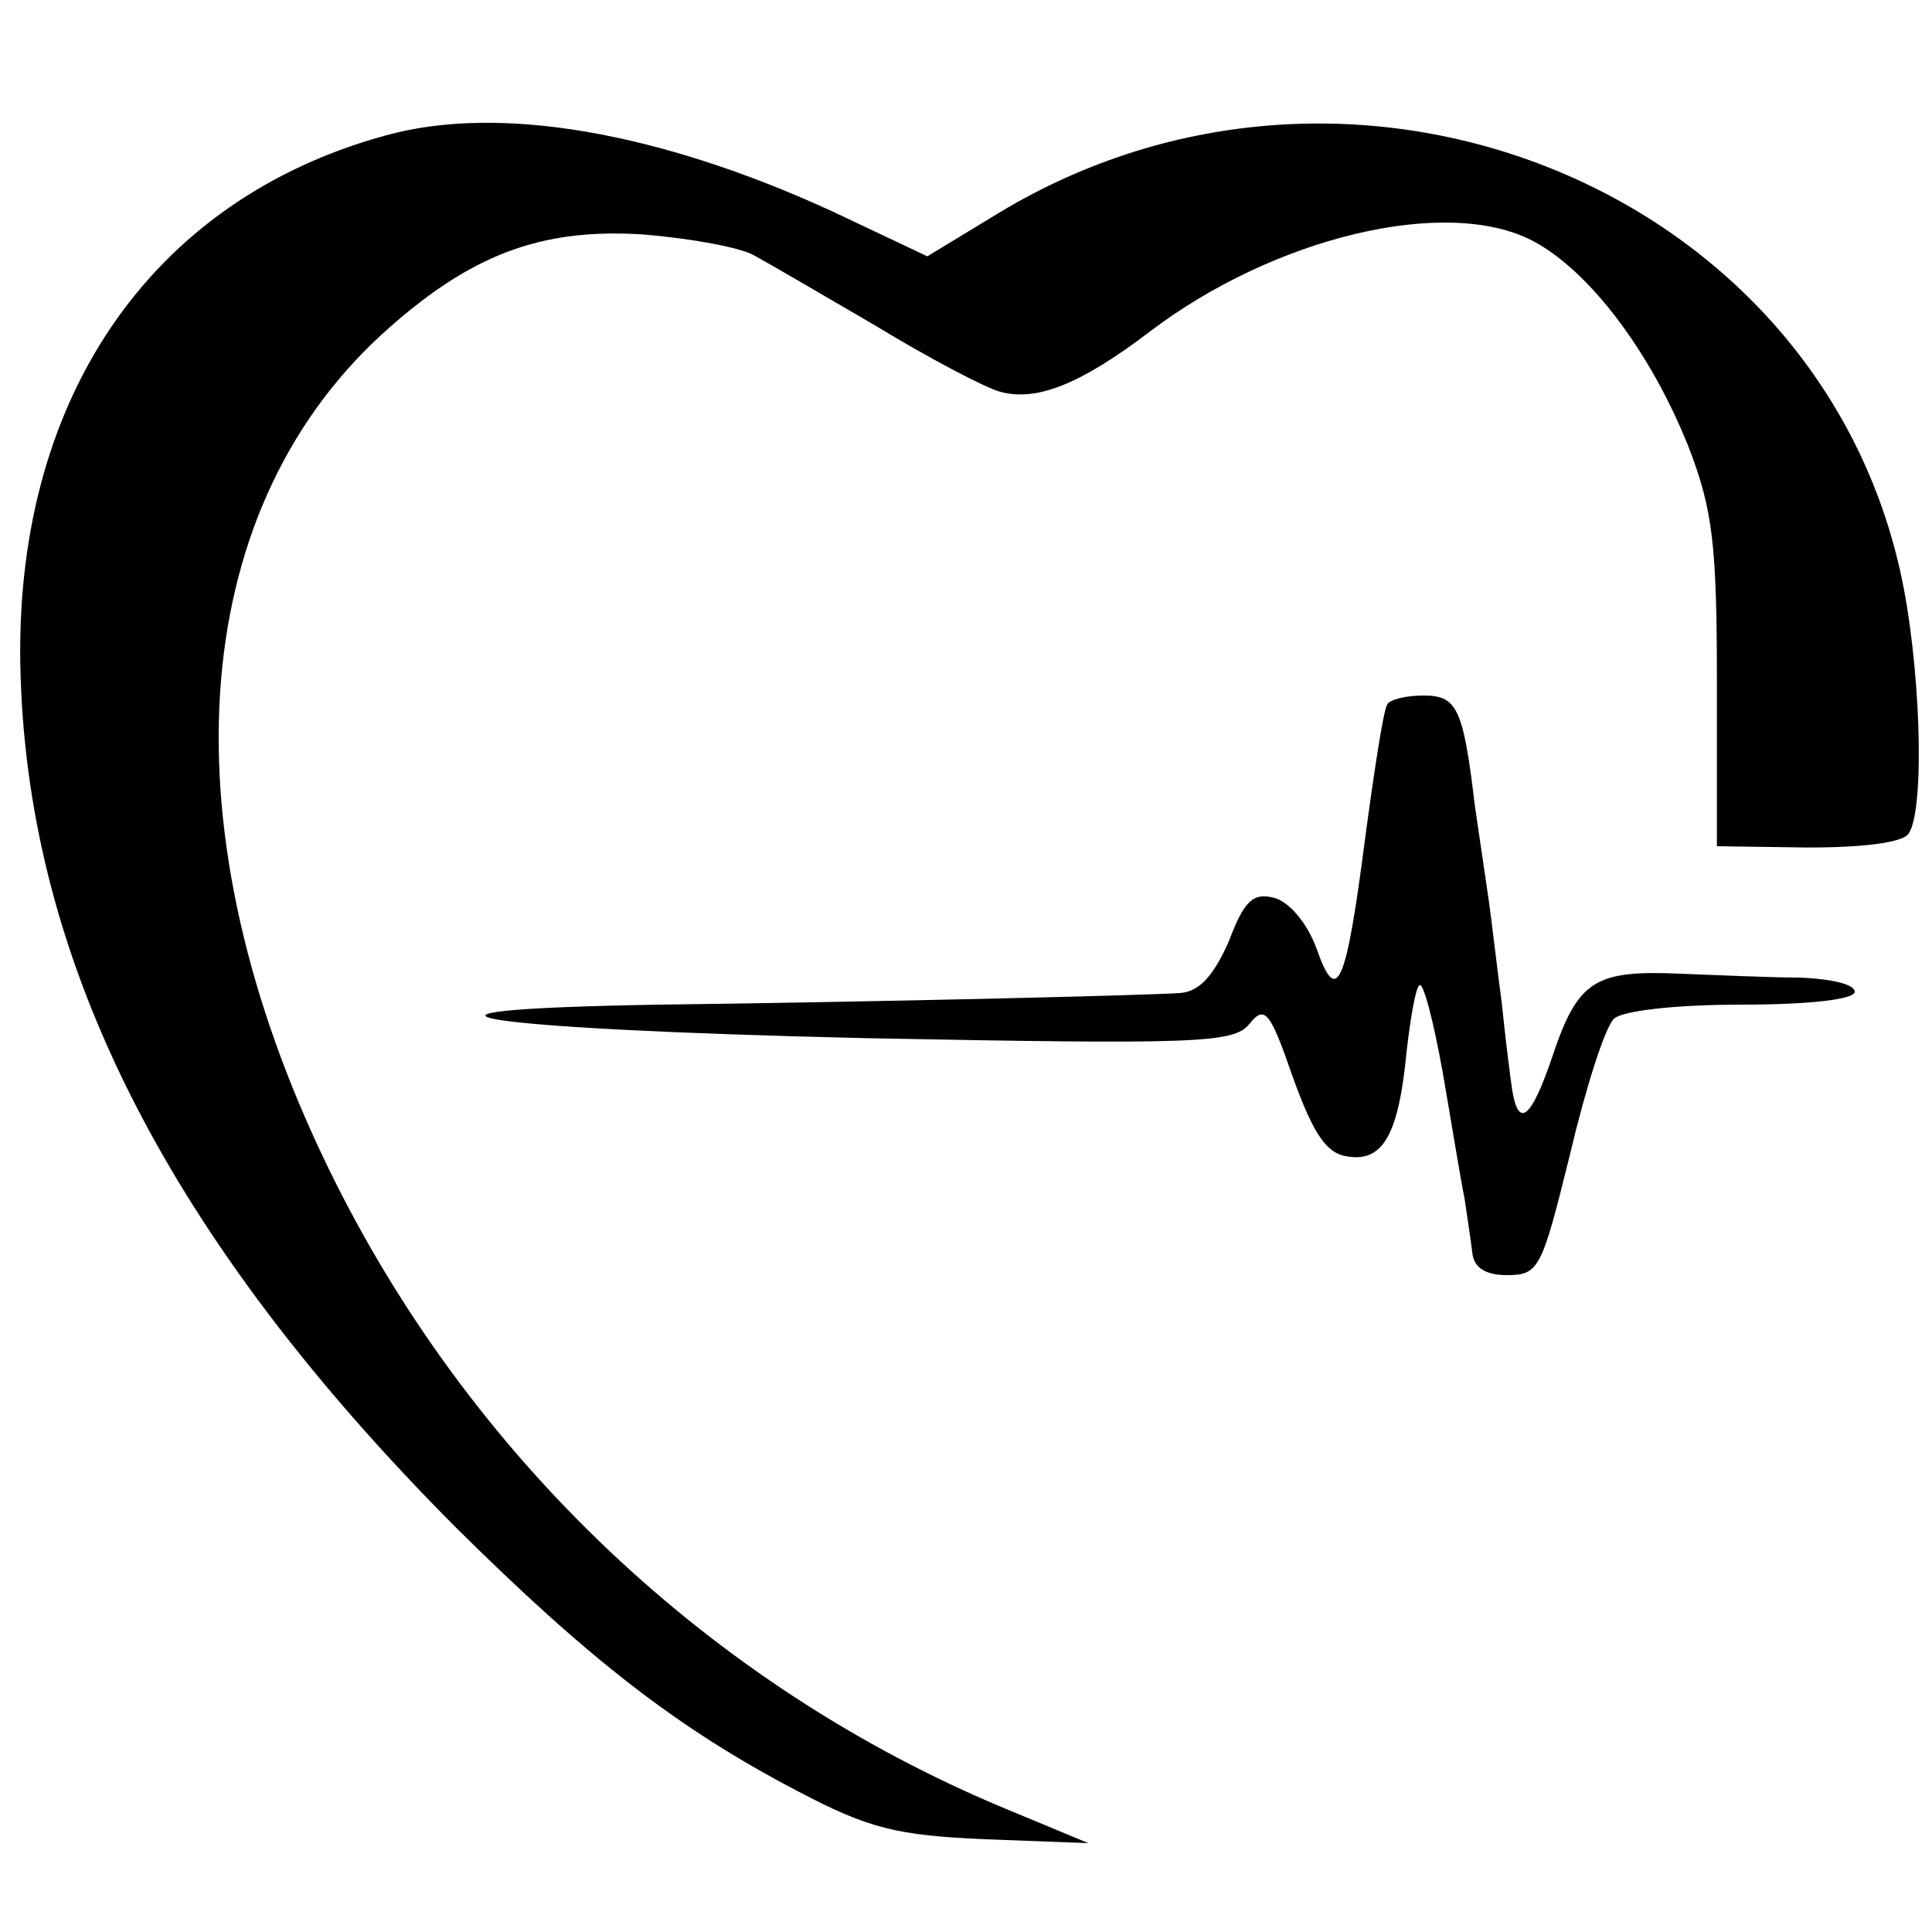
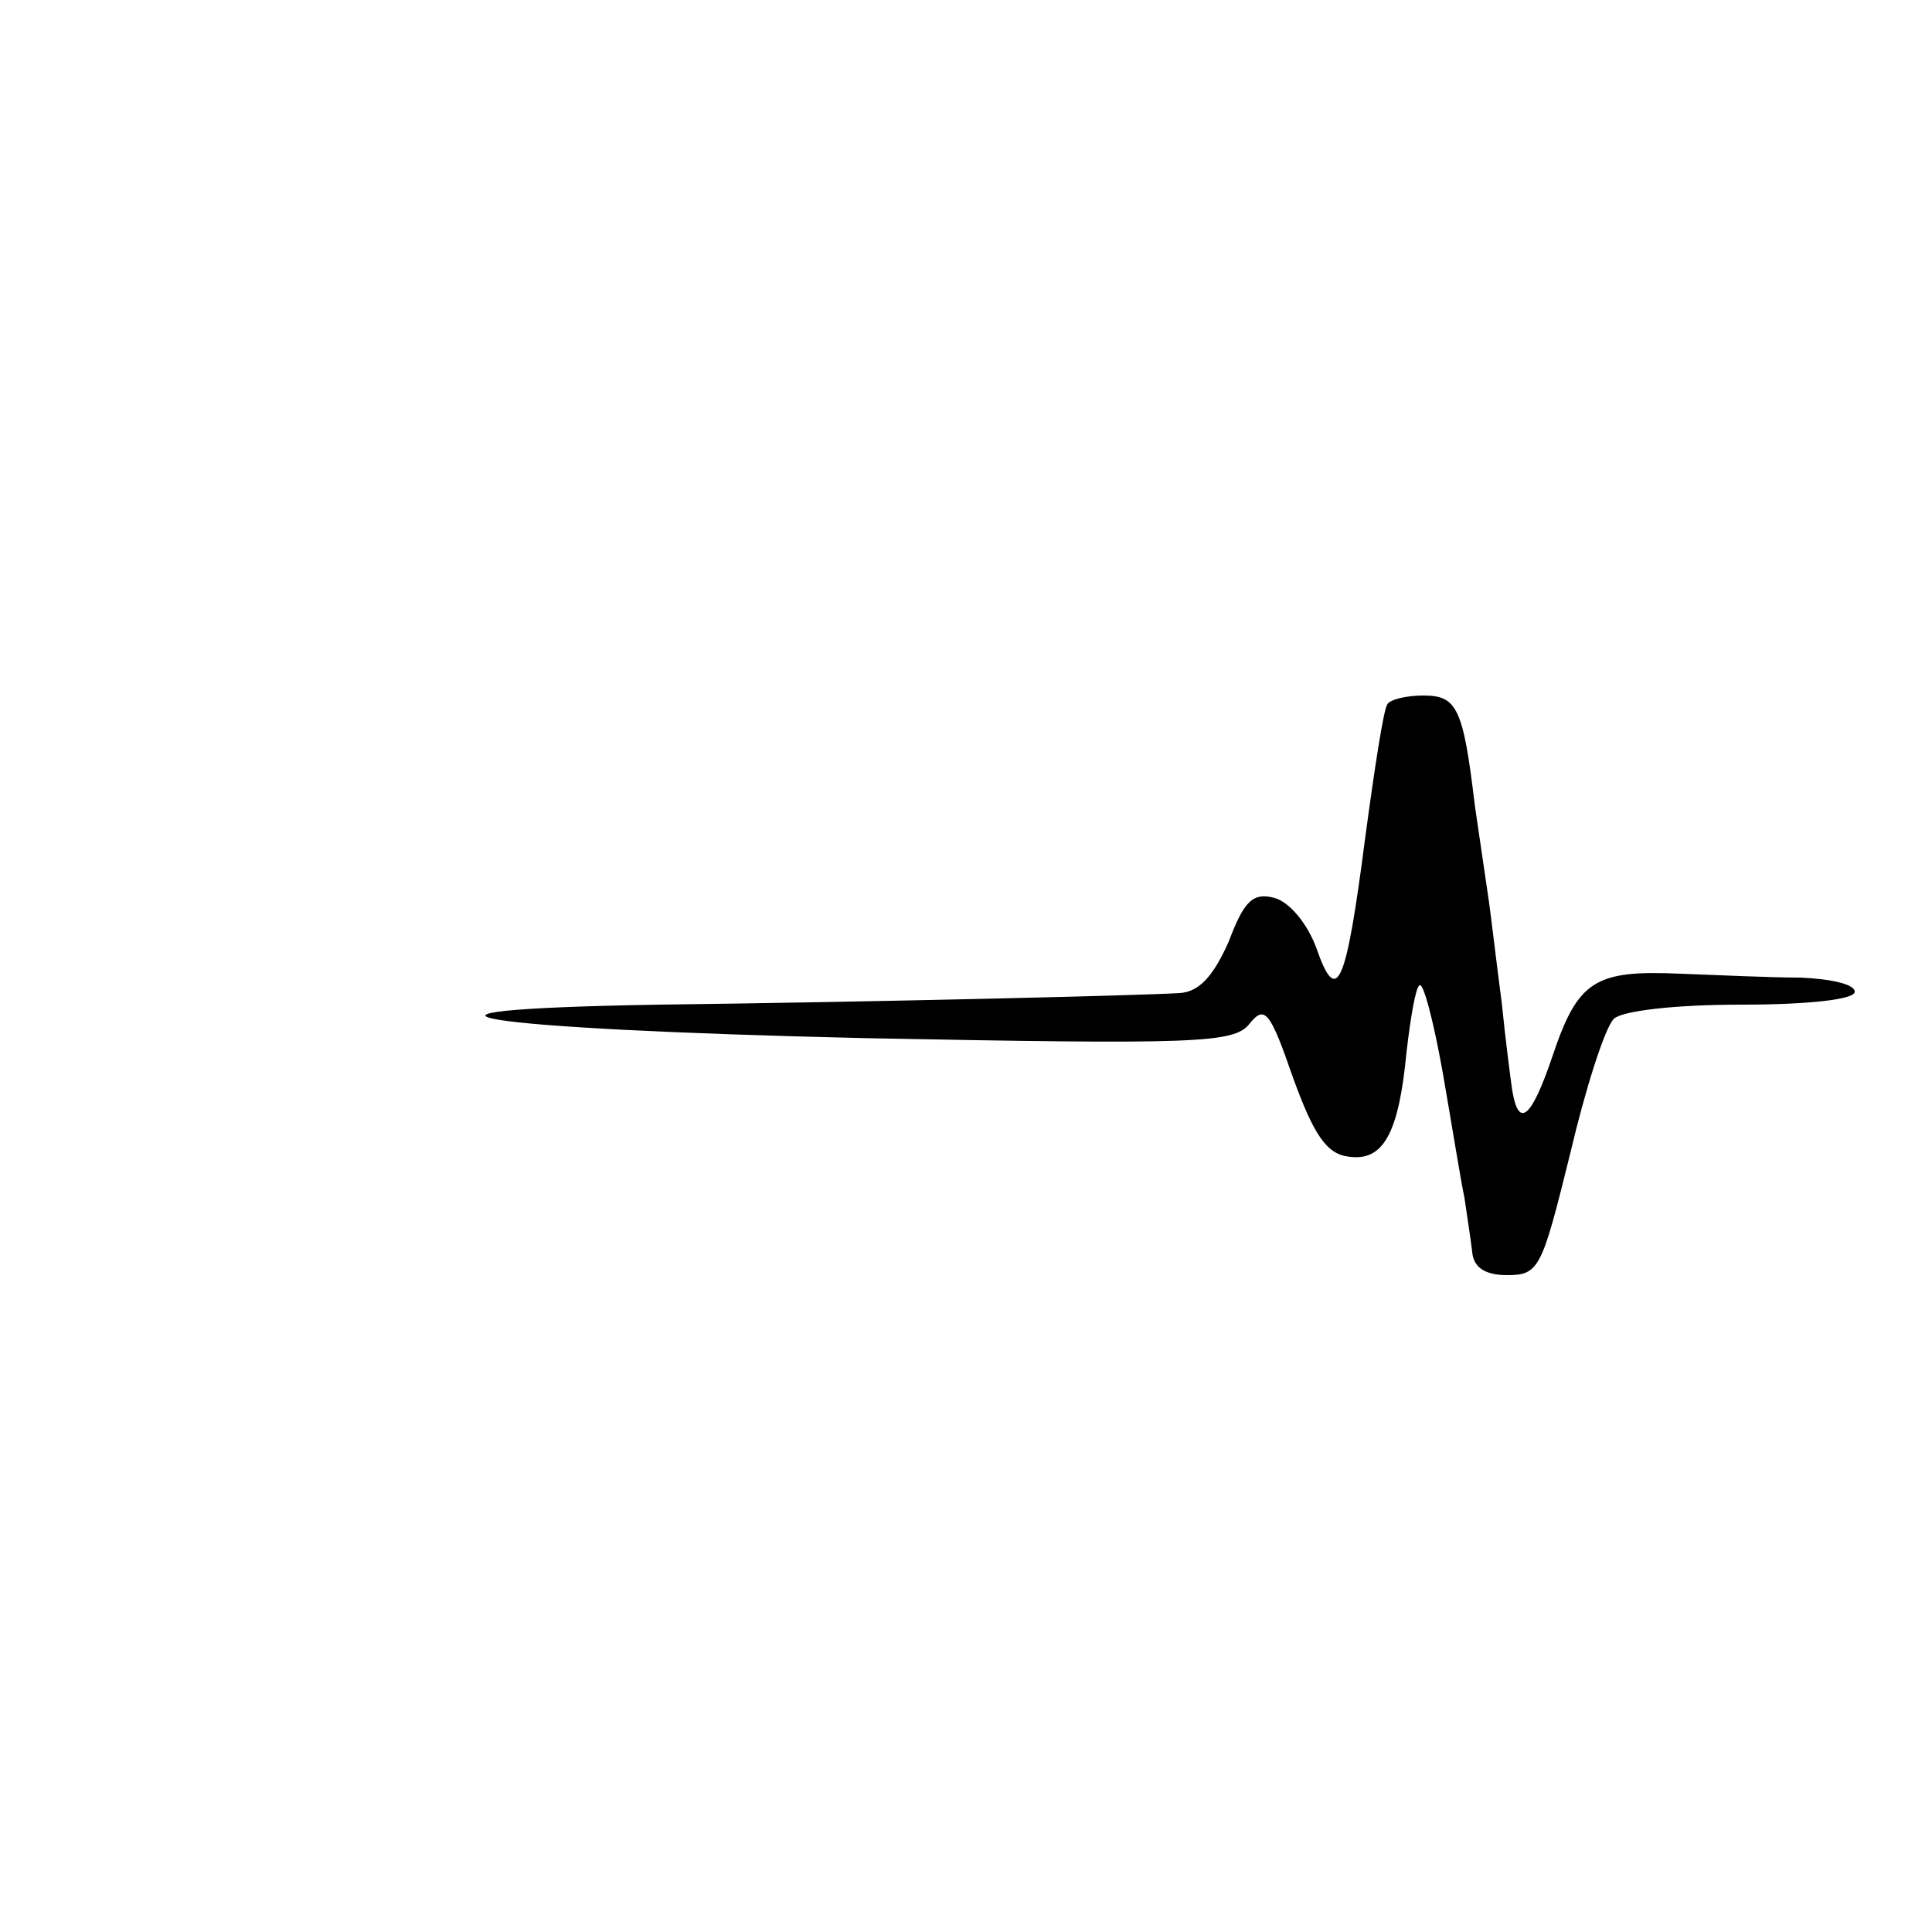
<svg xmlns="http://www.w3.org/2000/svg" version="1.0" width="150pt" height="150pt" viewBox="0 0 150 150" preserveAspectRatio="xMidYMid meet">
  <g transform="translate(0,150) scale(0.1,-0.1)" fill="#000000" stroke="none">
-     <path d="M300 1395 c-184 -50 -291 -207 -284 -420 7 -225 116 -438 338 -661 103 -102 172 -156 266 -205 55 -29 77 -34 145 -37 l80 -3 -65 27 c-228 95 -416 273 -525 497 -127 261 -111 507 41 647 68 62 123 83 203 78 37 -3 75 -10 86 -16 11 -6 54 -31 95 -55 41 -25 85 -48 96 -51 28 -8 62 5 116 46 97 74 231 106 298 71 44 -23 92 -87 121 -160 19 -49 22 -77 22 -184 l0 -126 71 -1 c44 0 74 4 78 11 13 20 9 135 -7 205 -68 299 -427 441 -699 277 l-56 -34 -74 35 c-135 62 -259 83 -346 59z" />
    <path d="M1077 953 c-3 -5 -10 -51 -17 -103 -15 -116 -22 -132 -38 -86 -7 19 -21 36 -33 39 -16 4 -23 -2 -35 -34 -12 -27 -23 -39 -38 -40 -32 -2 -242 -7 -404 -9 -240 -4 -144 -19 159 -26 258 -5 287 -4 299 11 12 15 16 10 34 -42 16 -44 26 -59 43 -61 27 -4 39 18 45 81 3 26 7 50 10 52 3 3 11 -28 18 -67 7 -40 14 -84 17 -98 2 -14 5 -33 6 -42 1 -12 10 -18 27 -18 25 0 27 5 49 94 12 51 27 98 34 105 6 6 46 11 99 11 52 0 88 4 88 10 0 6 -19 10 -42 11 -24 0 -65 2 -93 3 -67 3 -80 -5 -100 -65 -16 -47 -26 -56 -31 -25 -1 7 -5 37 -8 67 -4 30 -8 65 -10 79 -2 14 -7 48 -11 75 -9 76 -14 85 -40 85 -13 0 -26 -3 -28 -7z" />
  </g>
</svg>